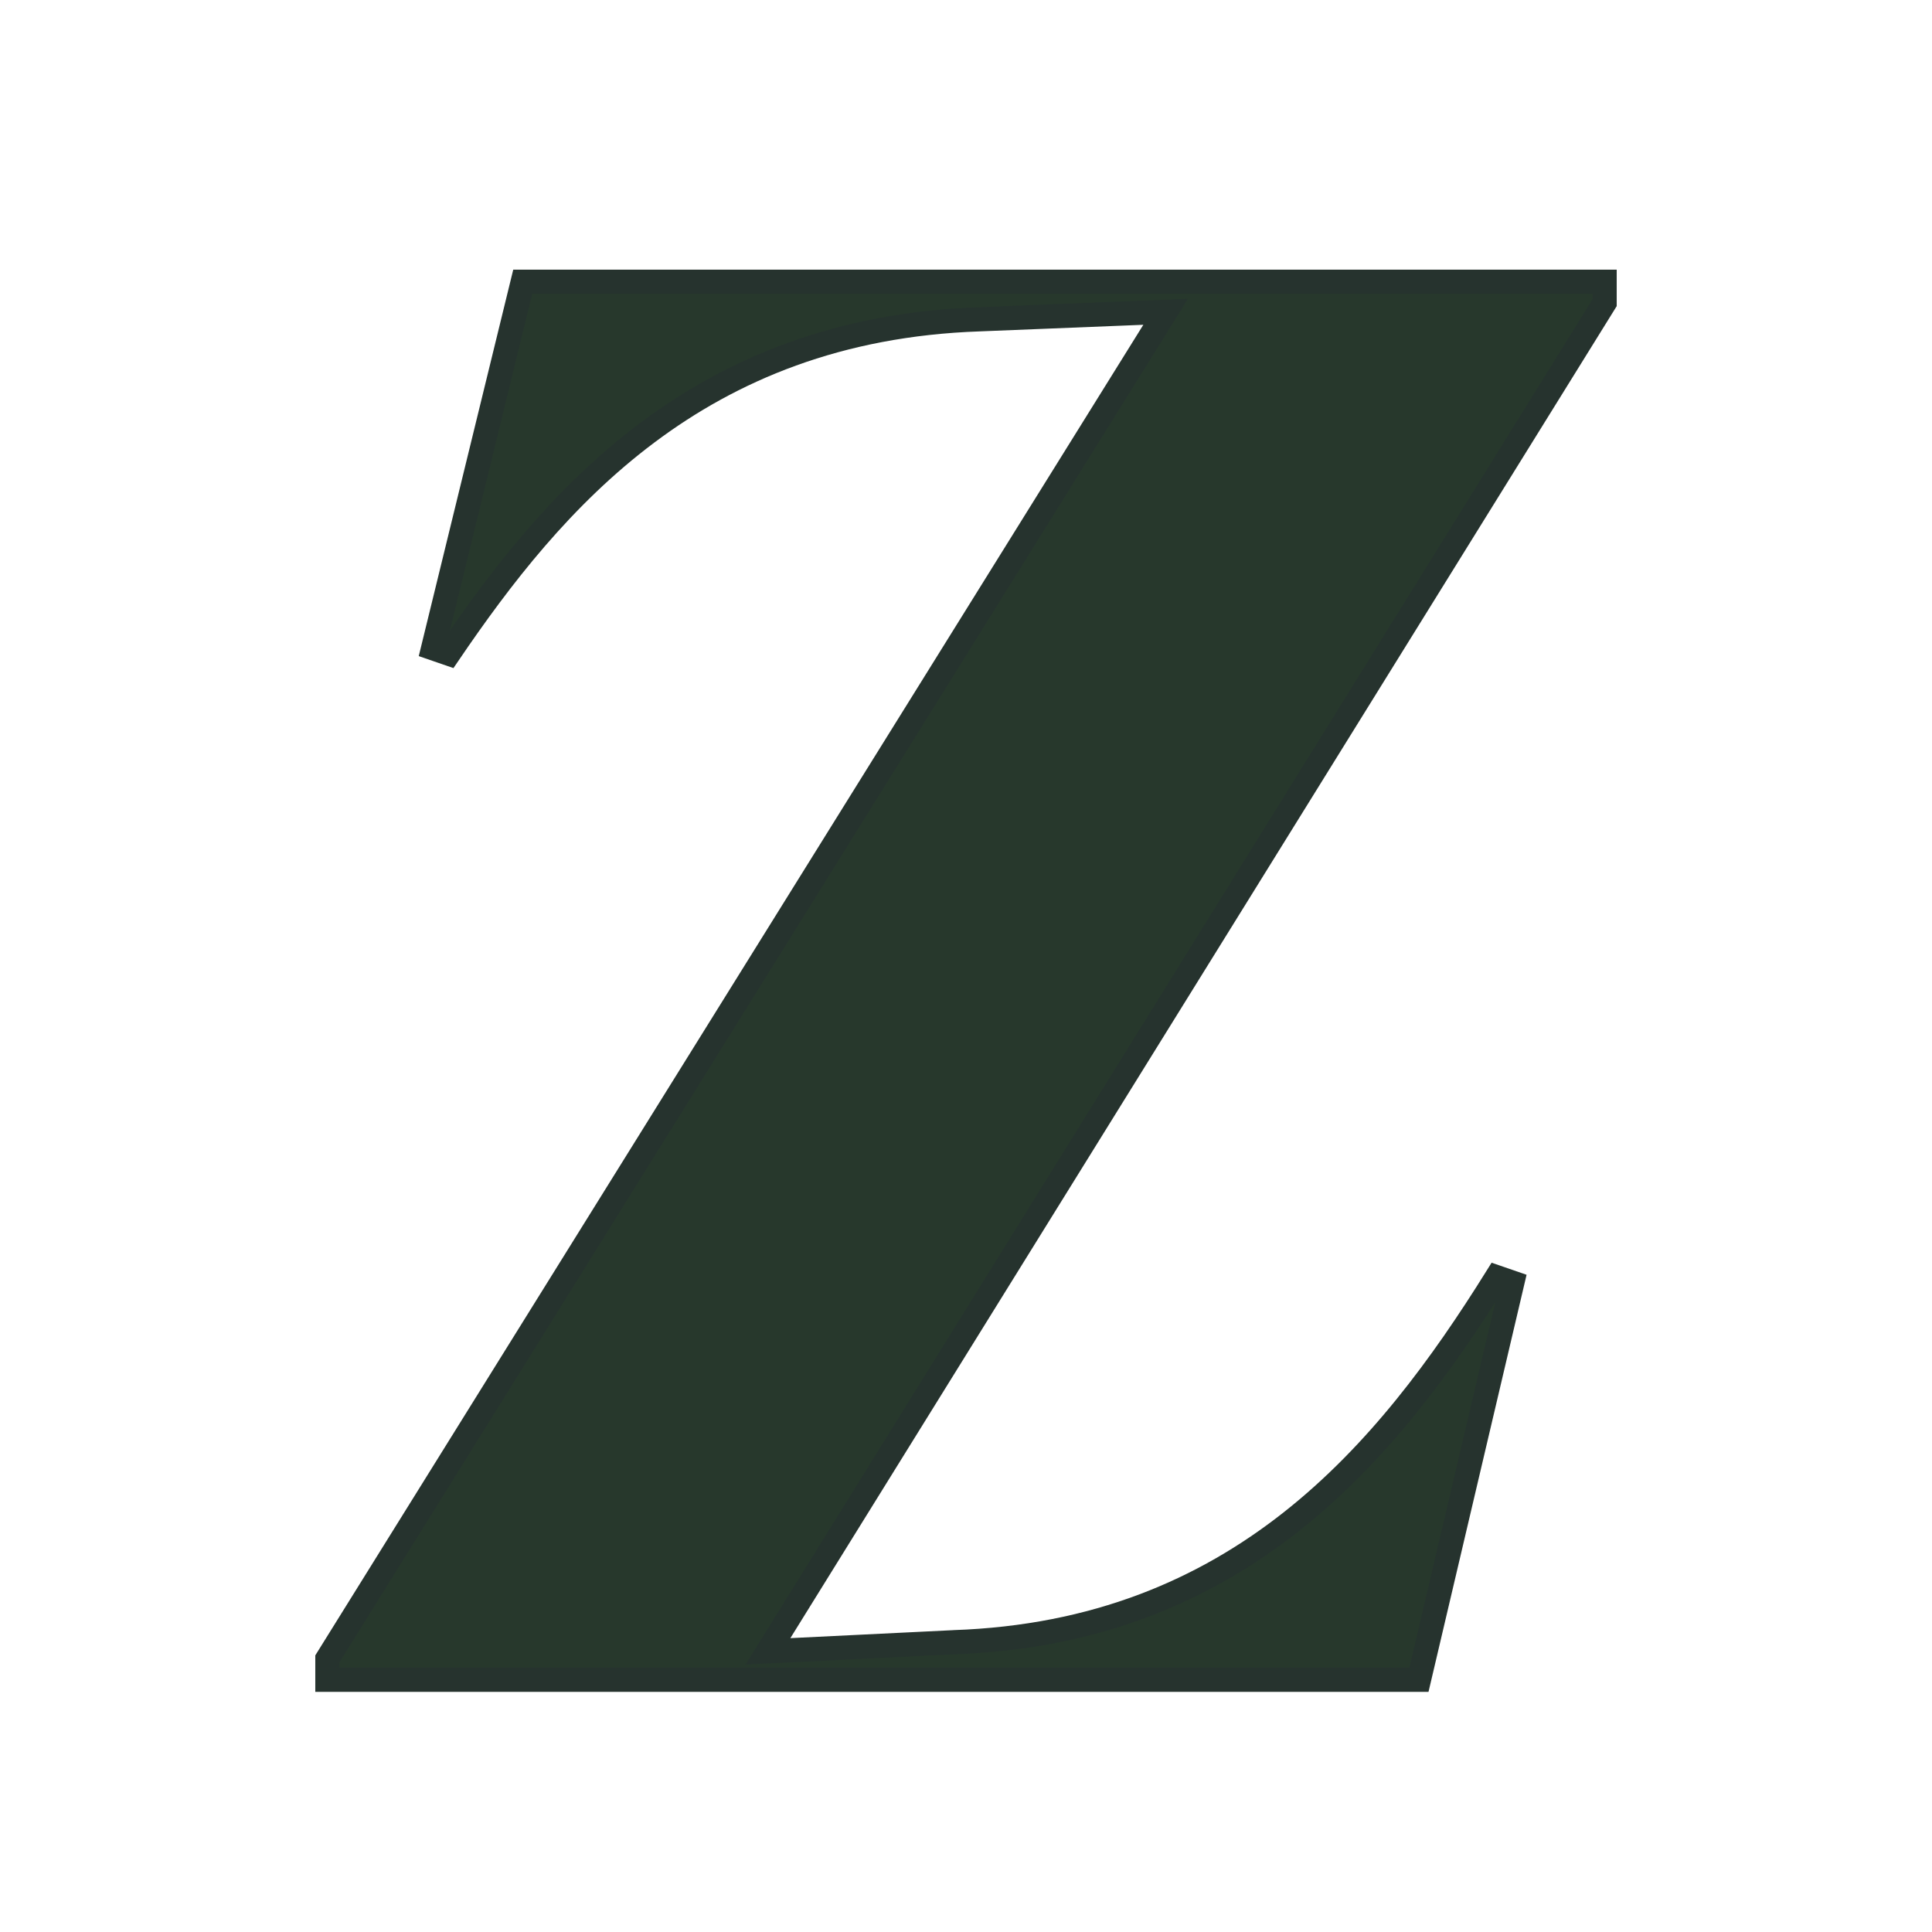
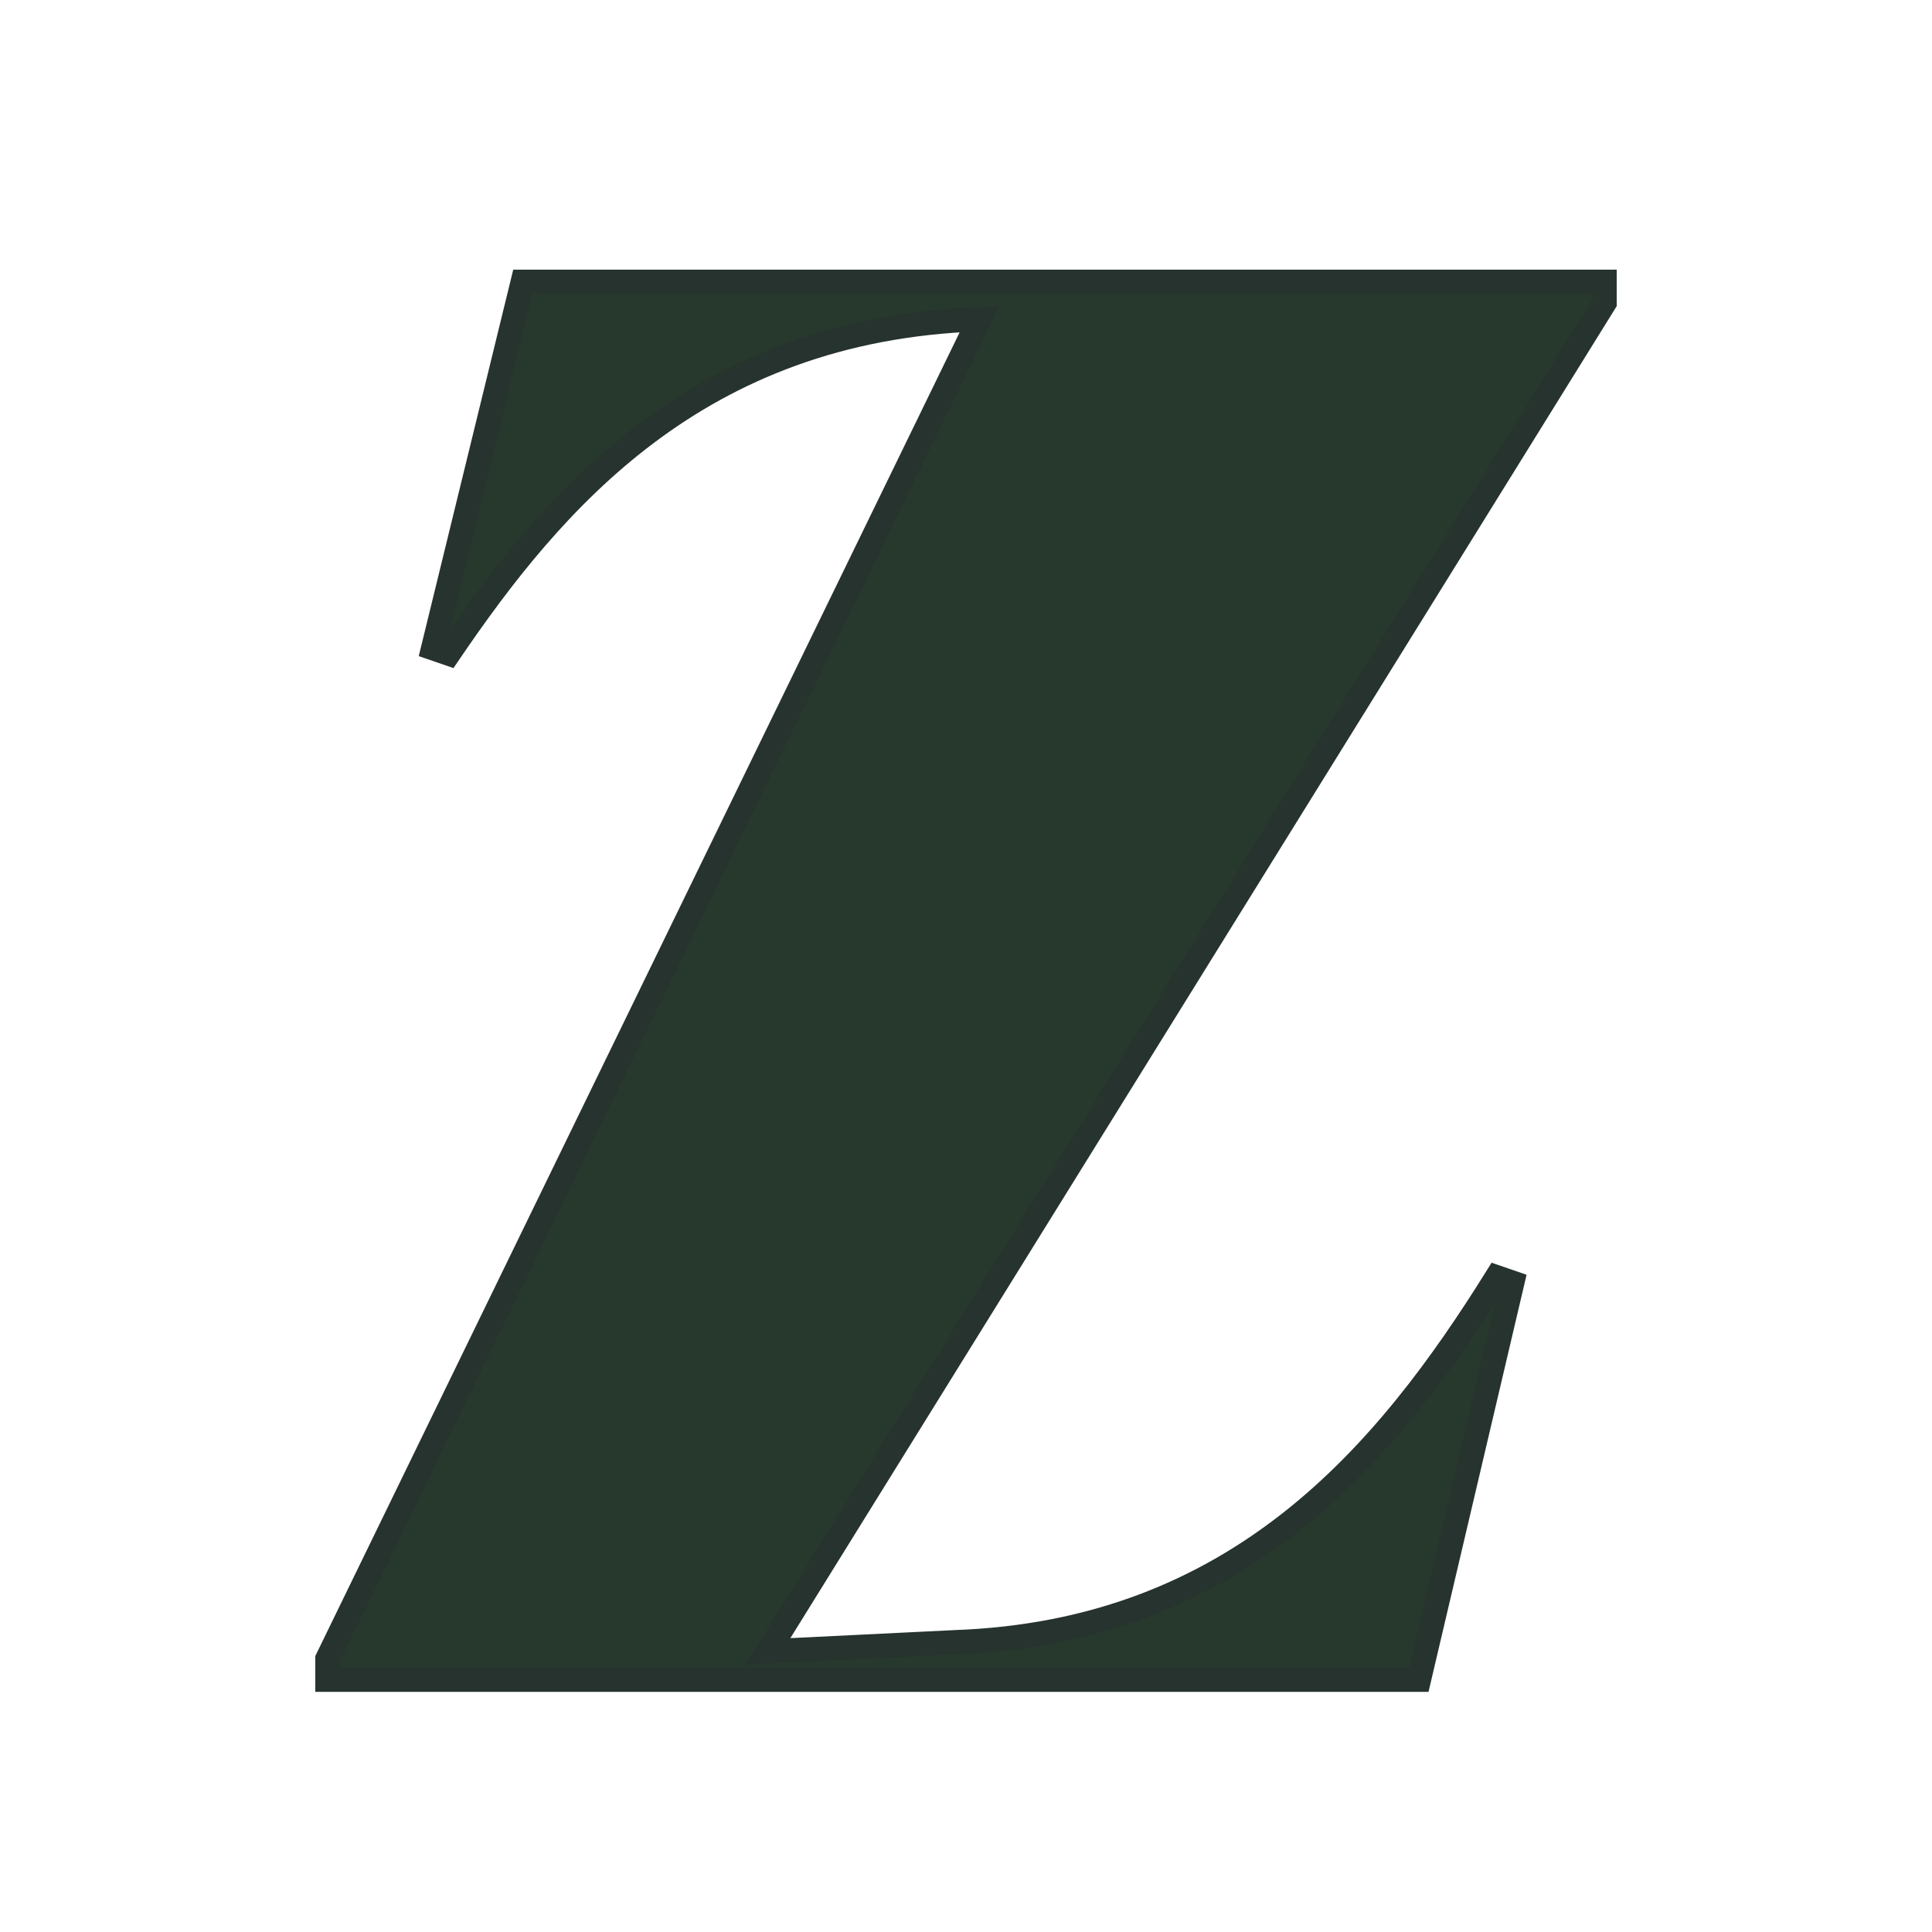
<svg xmlns="http://www.w3.org/2000/svg" version="1.1" viewBox="0 0 360 360">
  <defs>
    <style>
      .cls-1 {
        fill: #27382c;
        stroke: #26332e;
        stroke-miterlimit: 10;
        stroke-width: 4.5px;
      }
    </style>
  </defs>
  <g>
    <g id="Layer_1">
-       <path class="cls-1" d="M177.8,306l-34.7,1.7L299,56.4v-3.9H97.4l-16.7,68.3,2.9,1c19.3-28.4,46.3-60.5,98.9-62.3l34.7-1.4L61,309.1v3.9h203.4l17.4-74-2.9-1c-20.4,32.7-48.1,66.2-101.2,68Z" />
+       <path class="cls-1" d="M177.8,306l-34.7,1.7L299,56.4v-3.9H97.4l-16.7,68.3,2.9,1c19.3-28.4,46.3-60.5,98.9-62.3L61,309.1v3.9h203.4l17.4-74-2.9-1c-20.4,32.7-48.1,66.2-101.2,68Z" />
    </g>
  </g>
</svg>